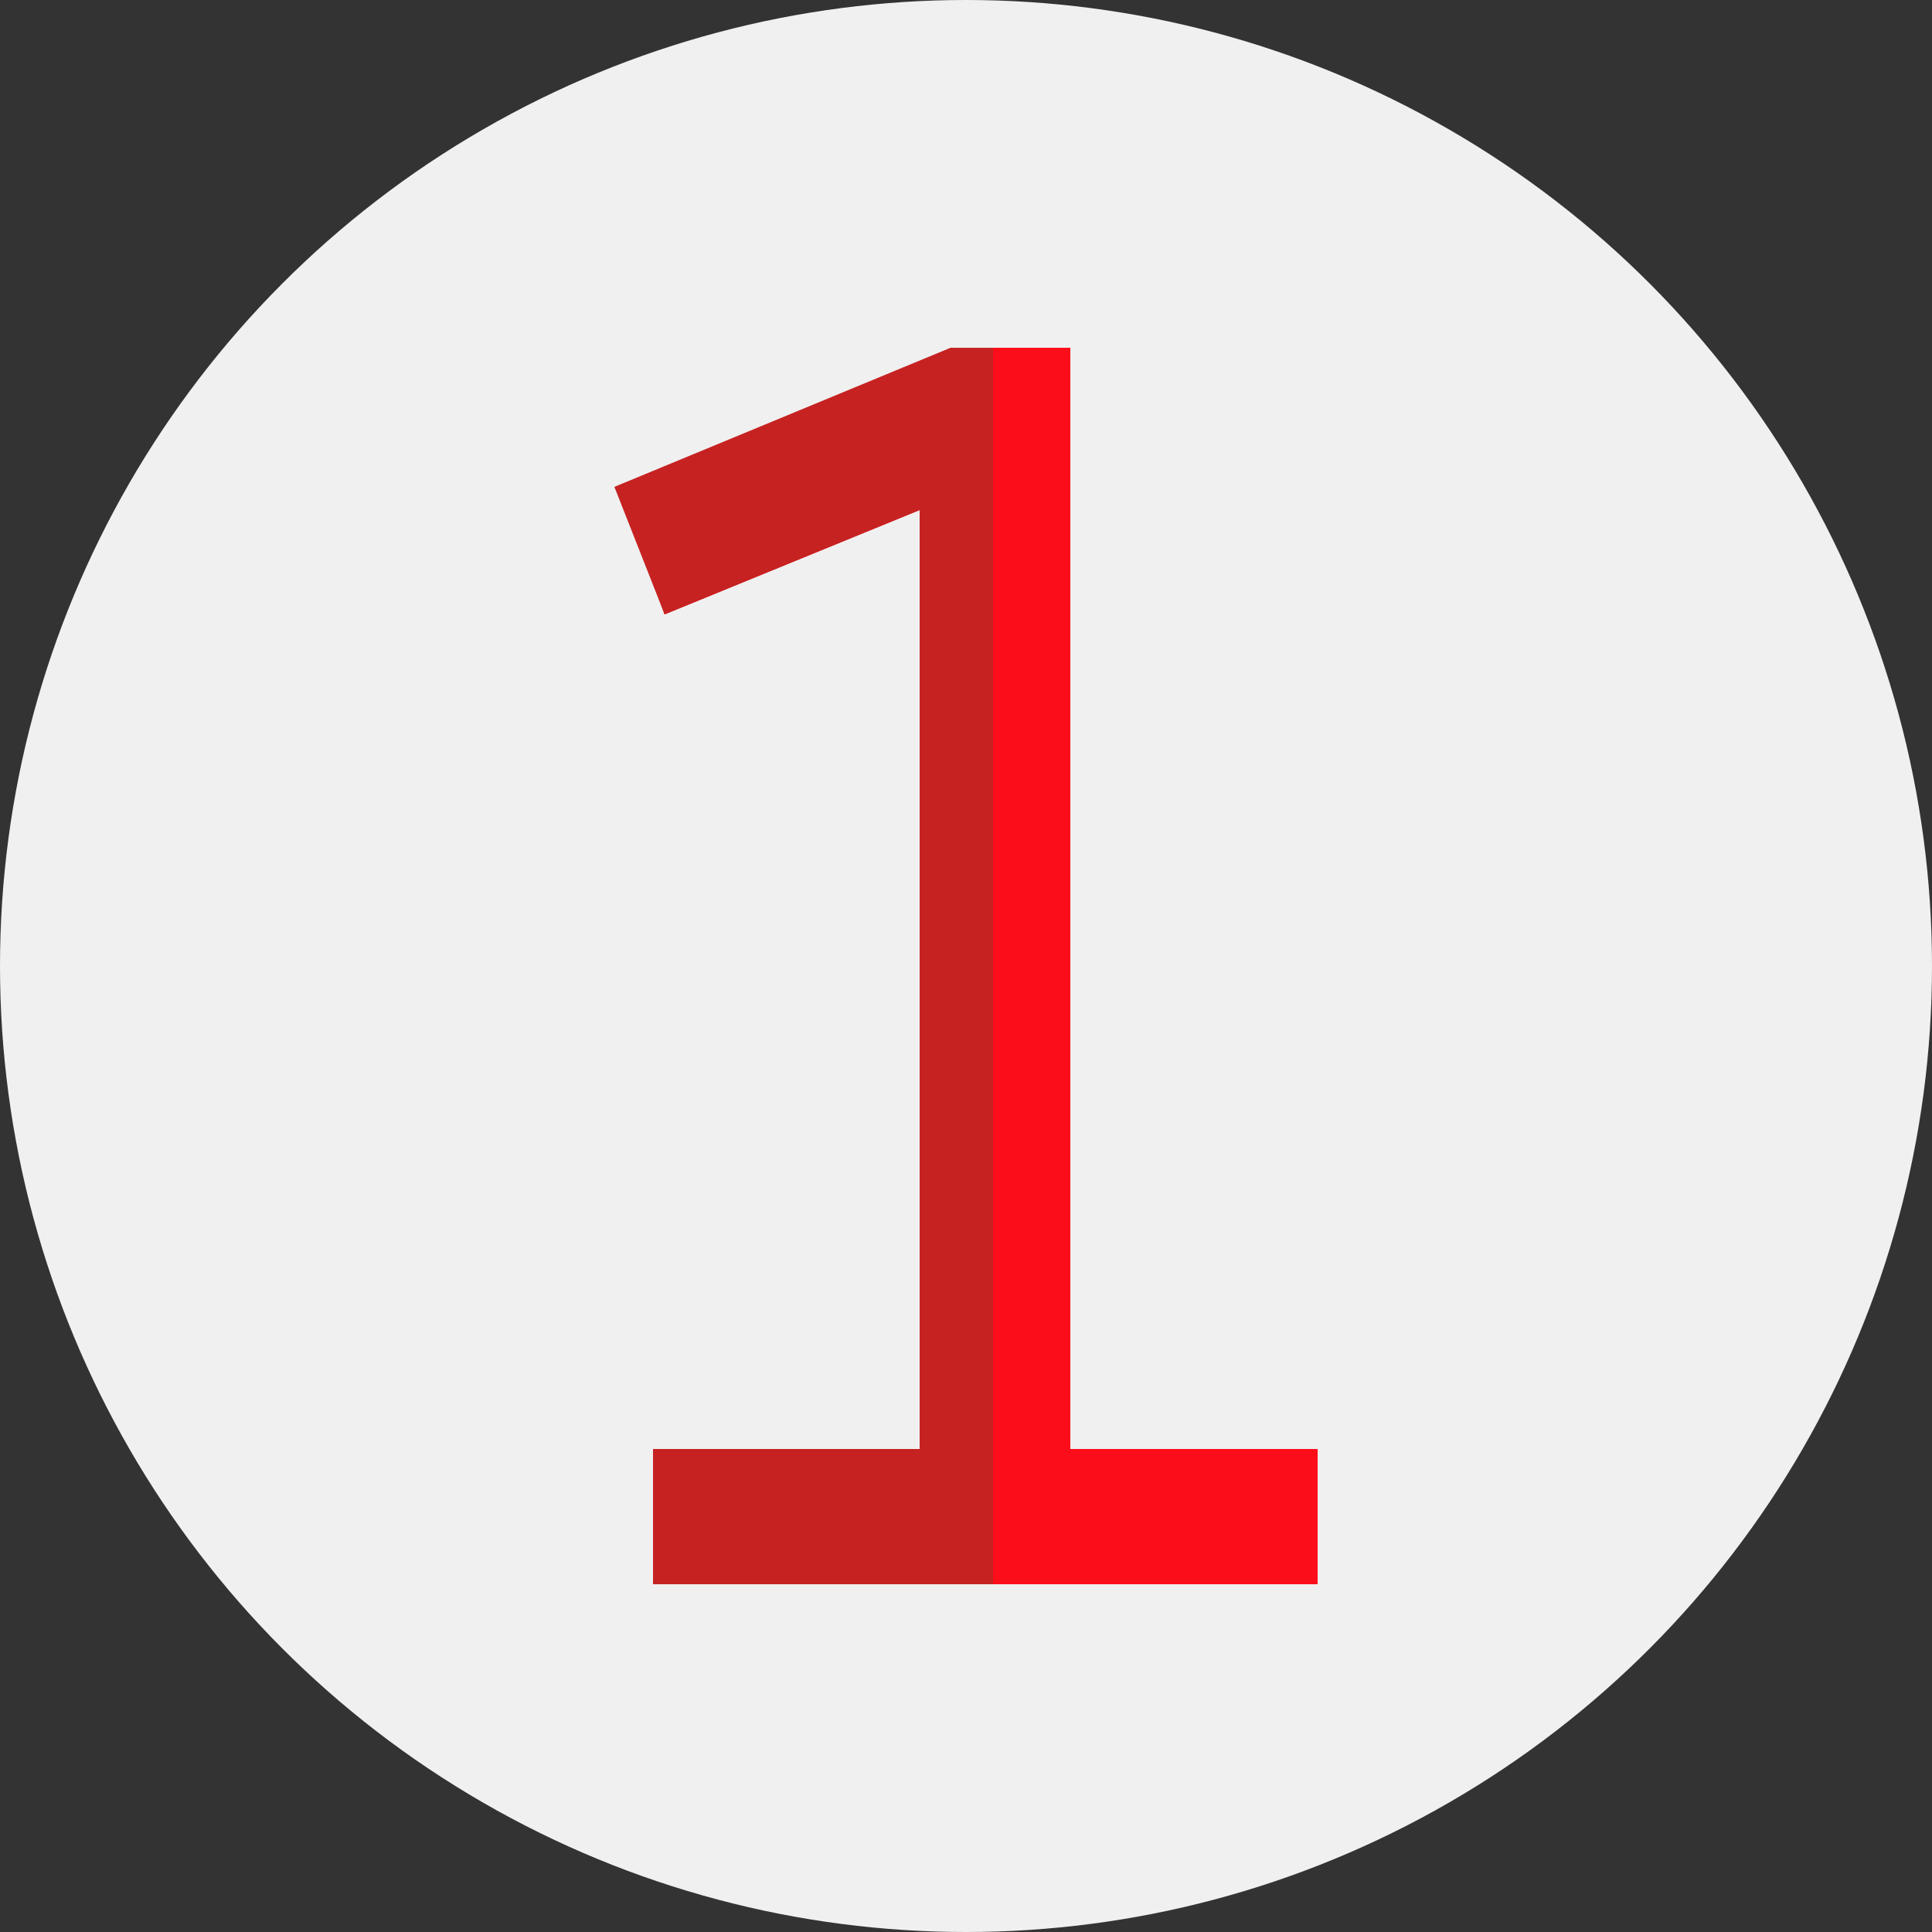
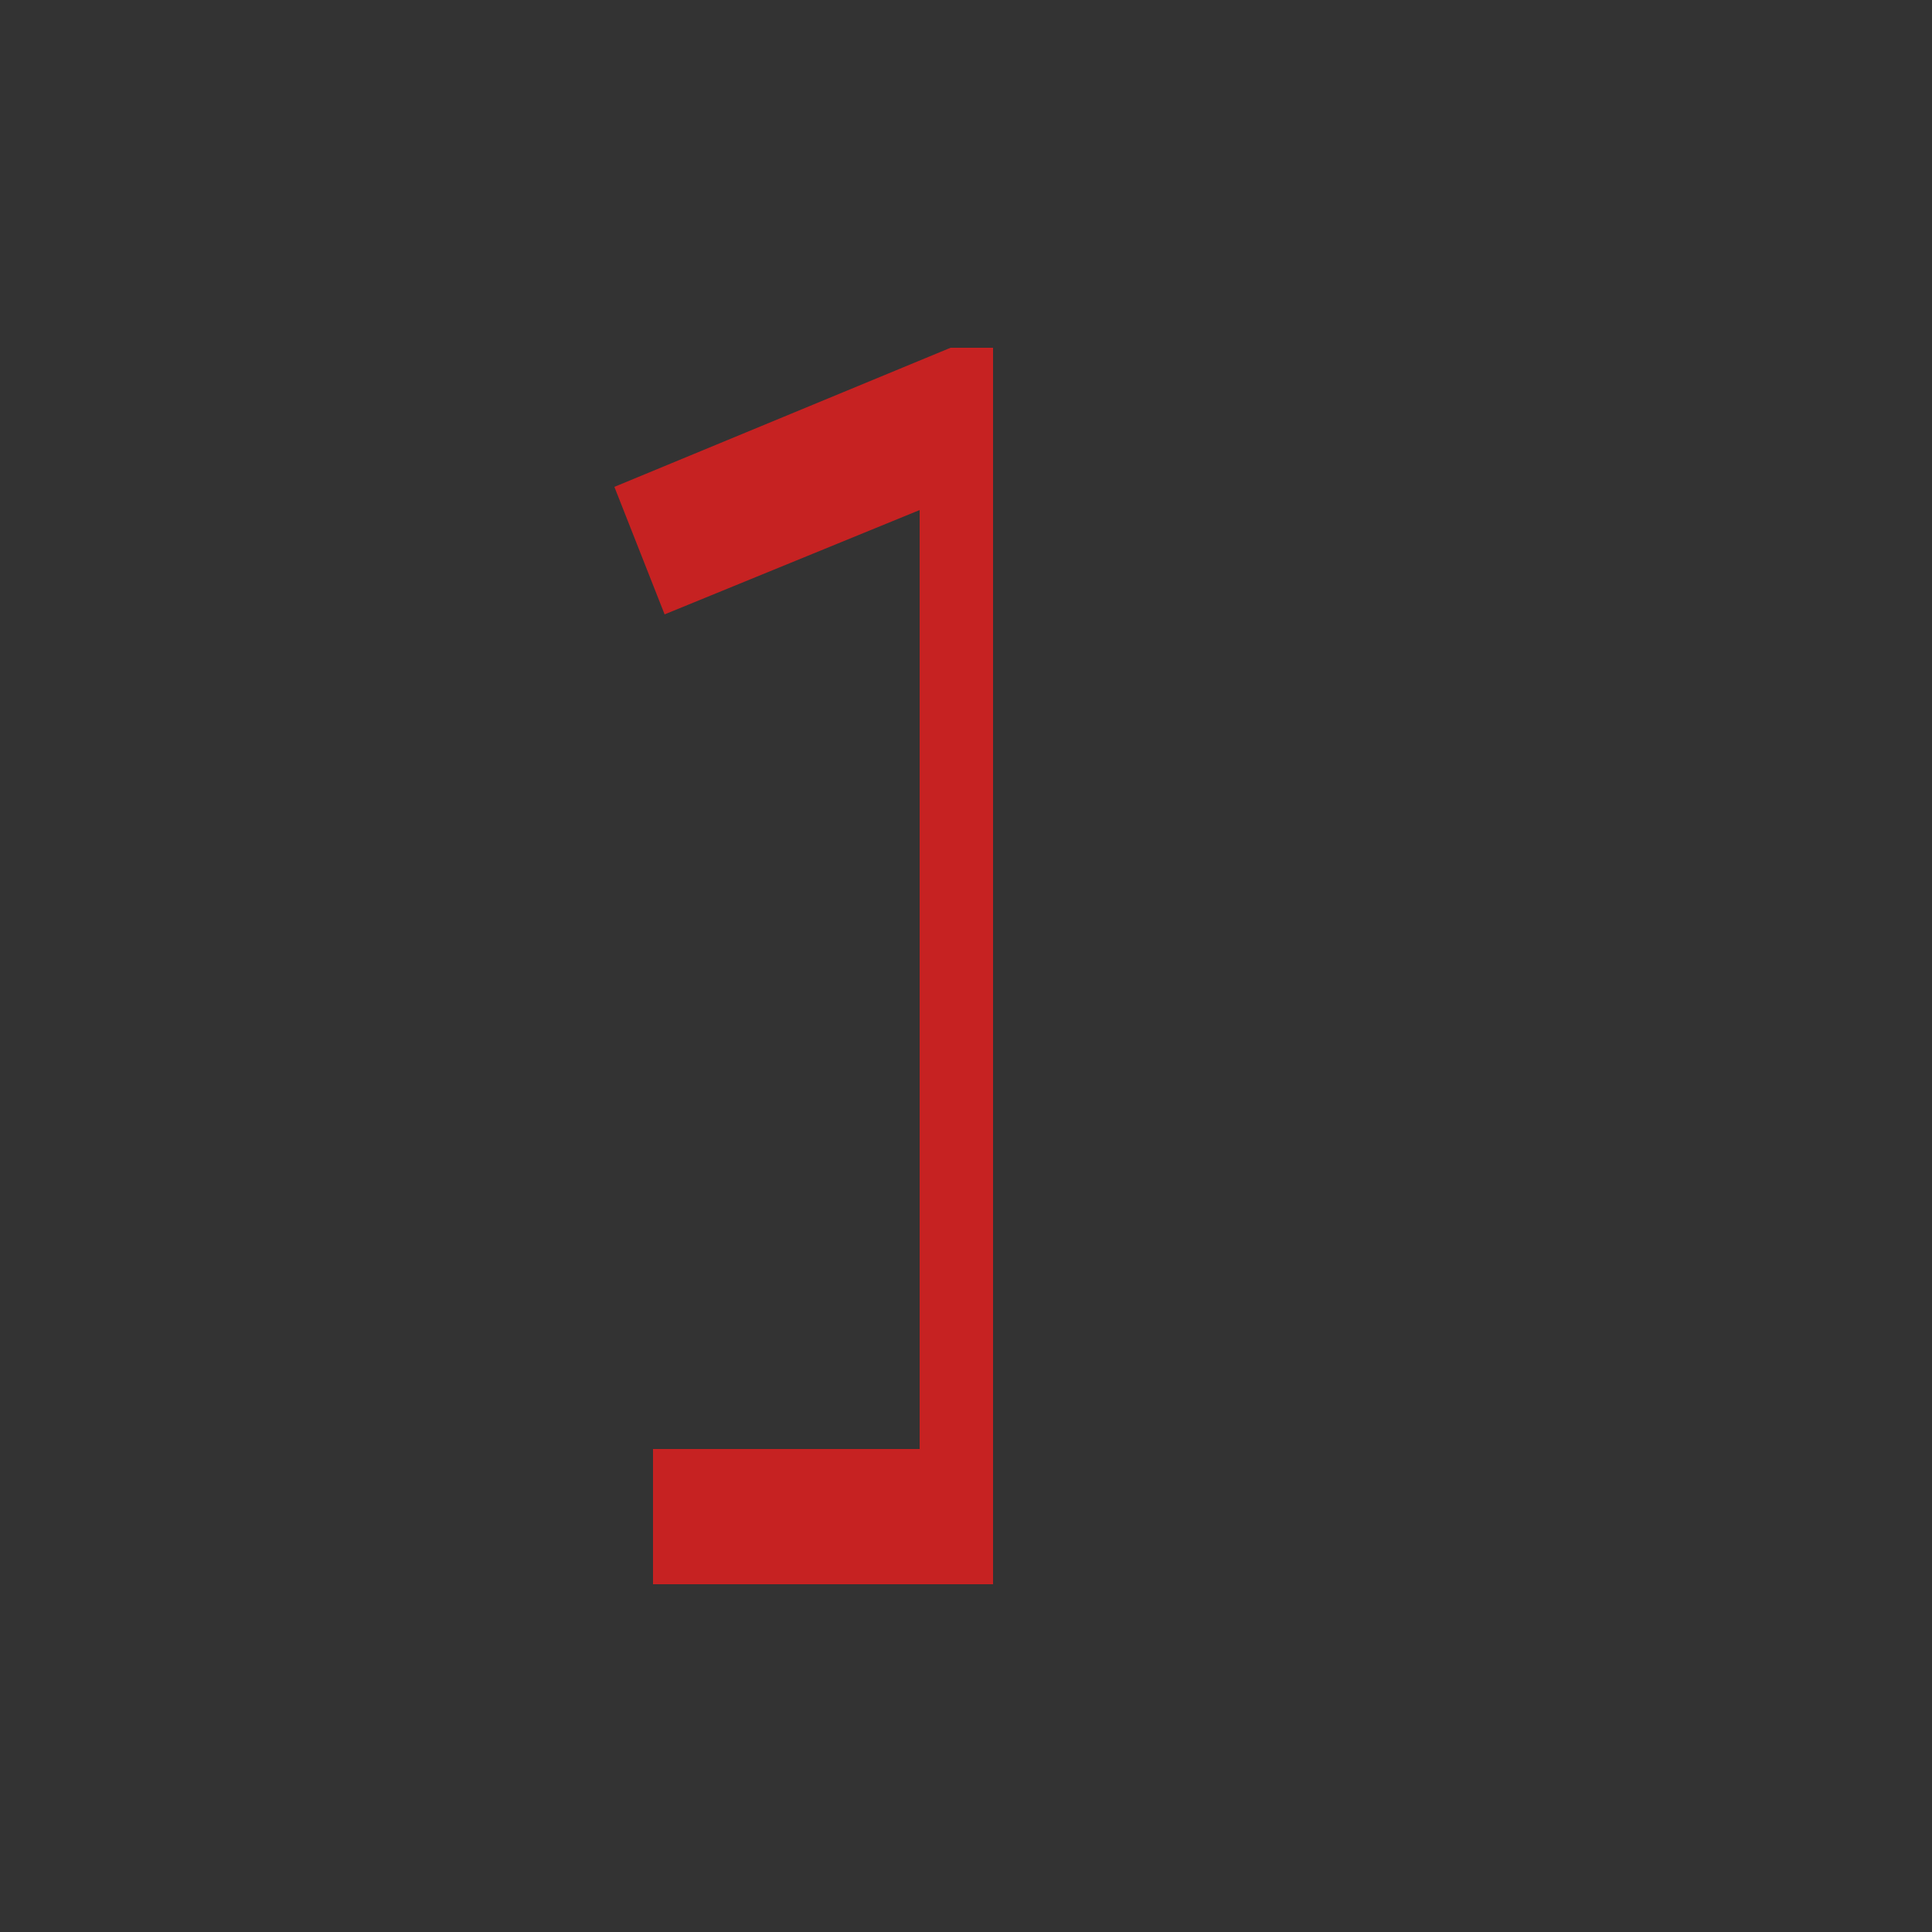
<svg xmlns="http://www.w3.org/2000/svg" version="1.1" id="Calque_1" width="50px" height="50px" x="0px" y="0px" viewBox="0 0 50 50" style="enable-background:new 0 0 50 50;" xml:space="preserve">
  <rect x="0" y="0" width="50" height="50" fill="#333333" stroke="none" />
  <style type="text/css">
	.st0{fill:#F0F0F0;}
	.st1{fill:#FC0D1A;}
	.st2{fill:#C62222;}
</style>
  <g>
-     <circle class="st0" cx="25" cy="25" r="25" />
    <g>
-       <path class="st1" d="M34.1,41H16.9v-3.5h6.9V13.2l-6.6,2.7L16,12.6L24.7,9h3v28.5h6.4C34.1,37.5,34.1,41,34.1,41z" />
      <polygon class="st2" points="24.6,9 15.9,12.6 17.2,15.9 23.8,13.2 23.8,37.5 16.9,37.5 16.9,41 25.7,41 25.7,9   " />
    </g>
  </g>
</svg>